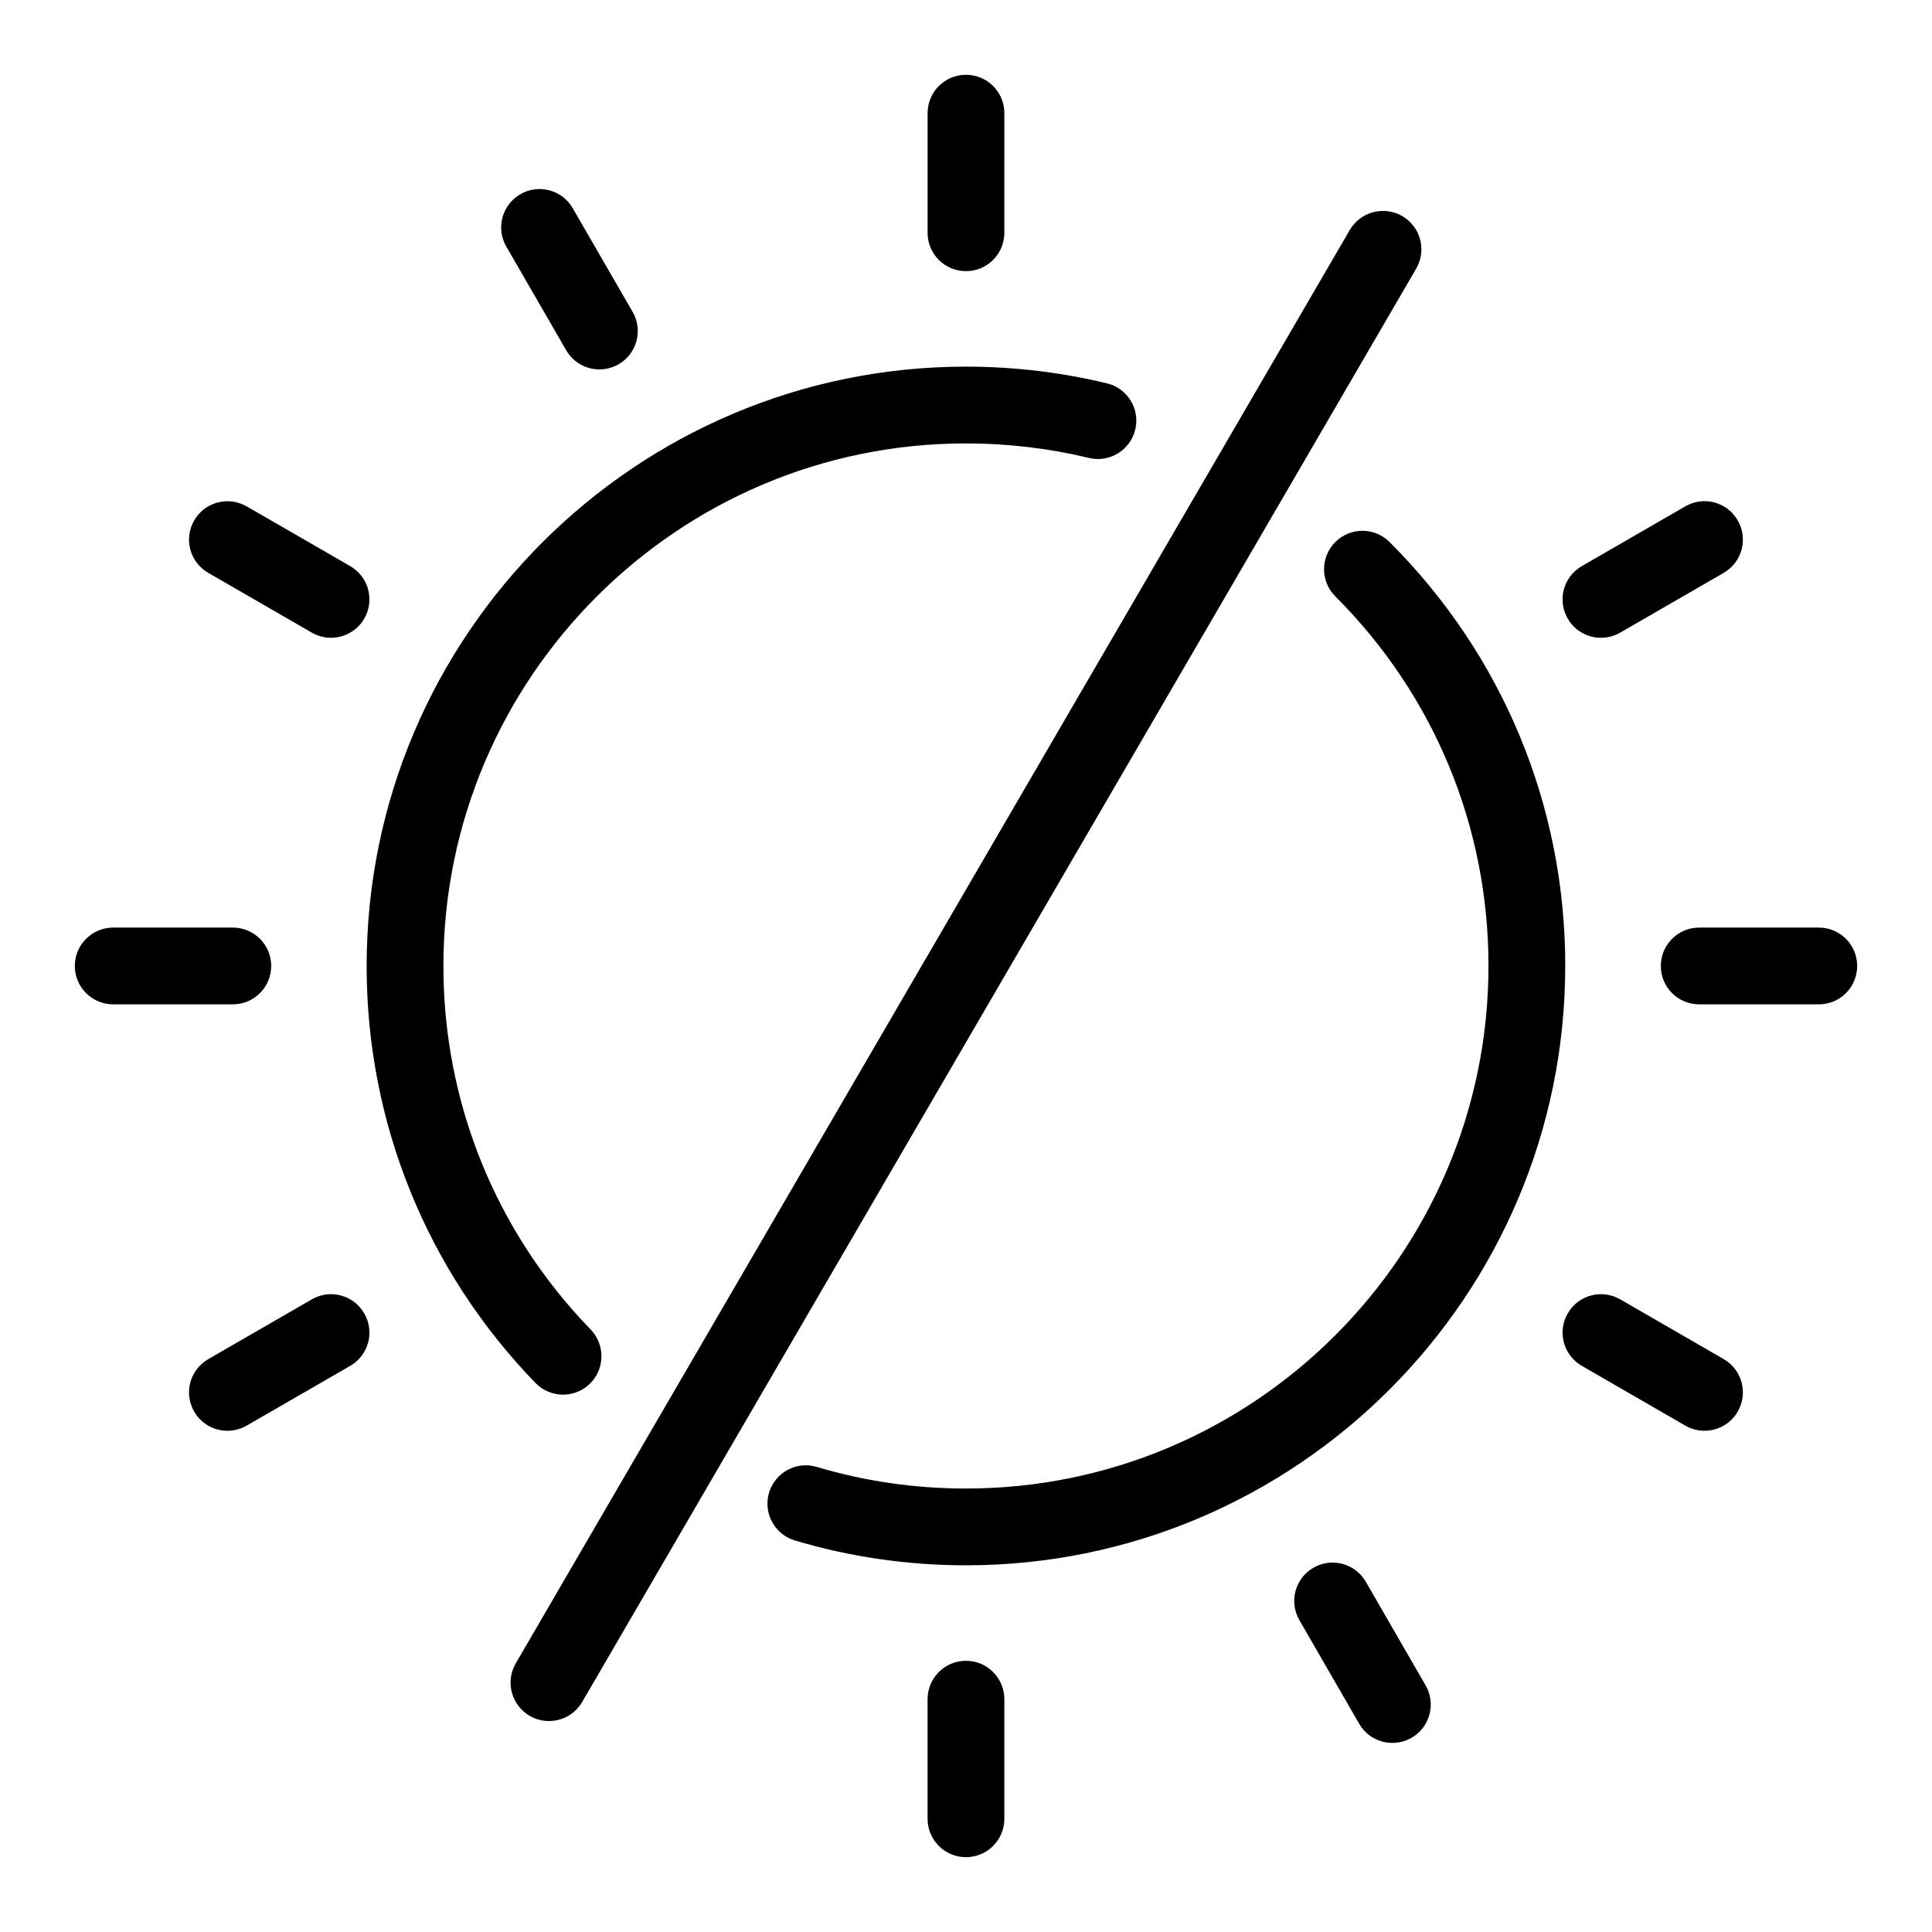
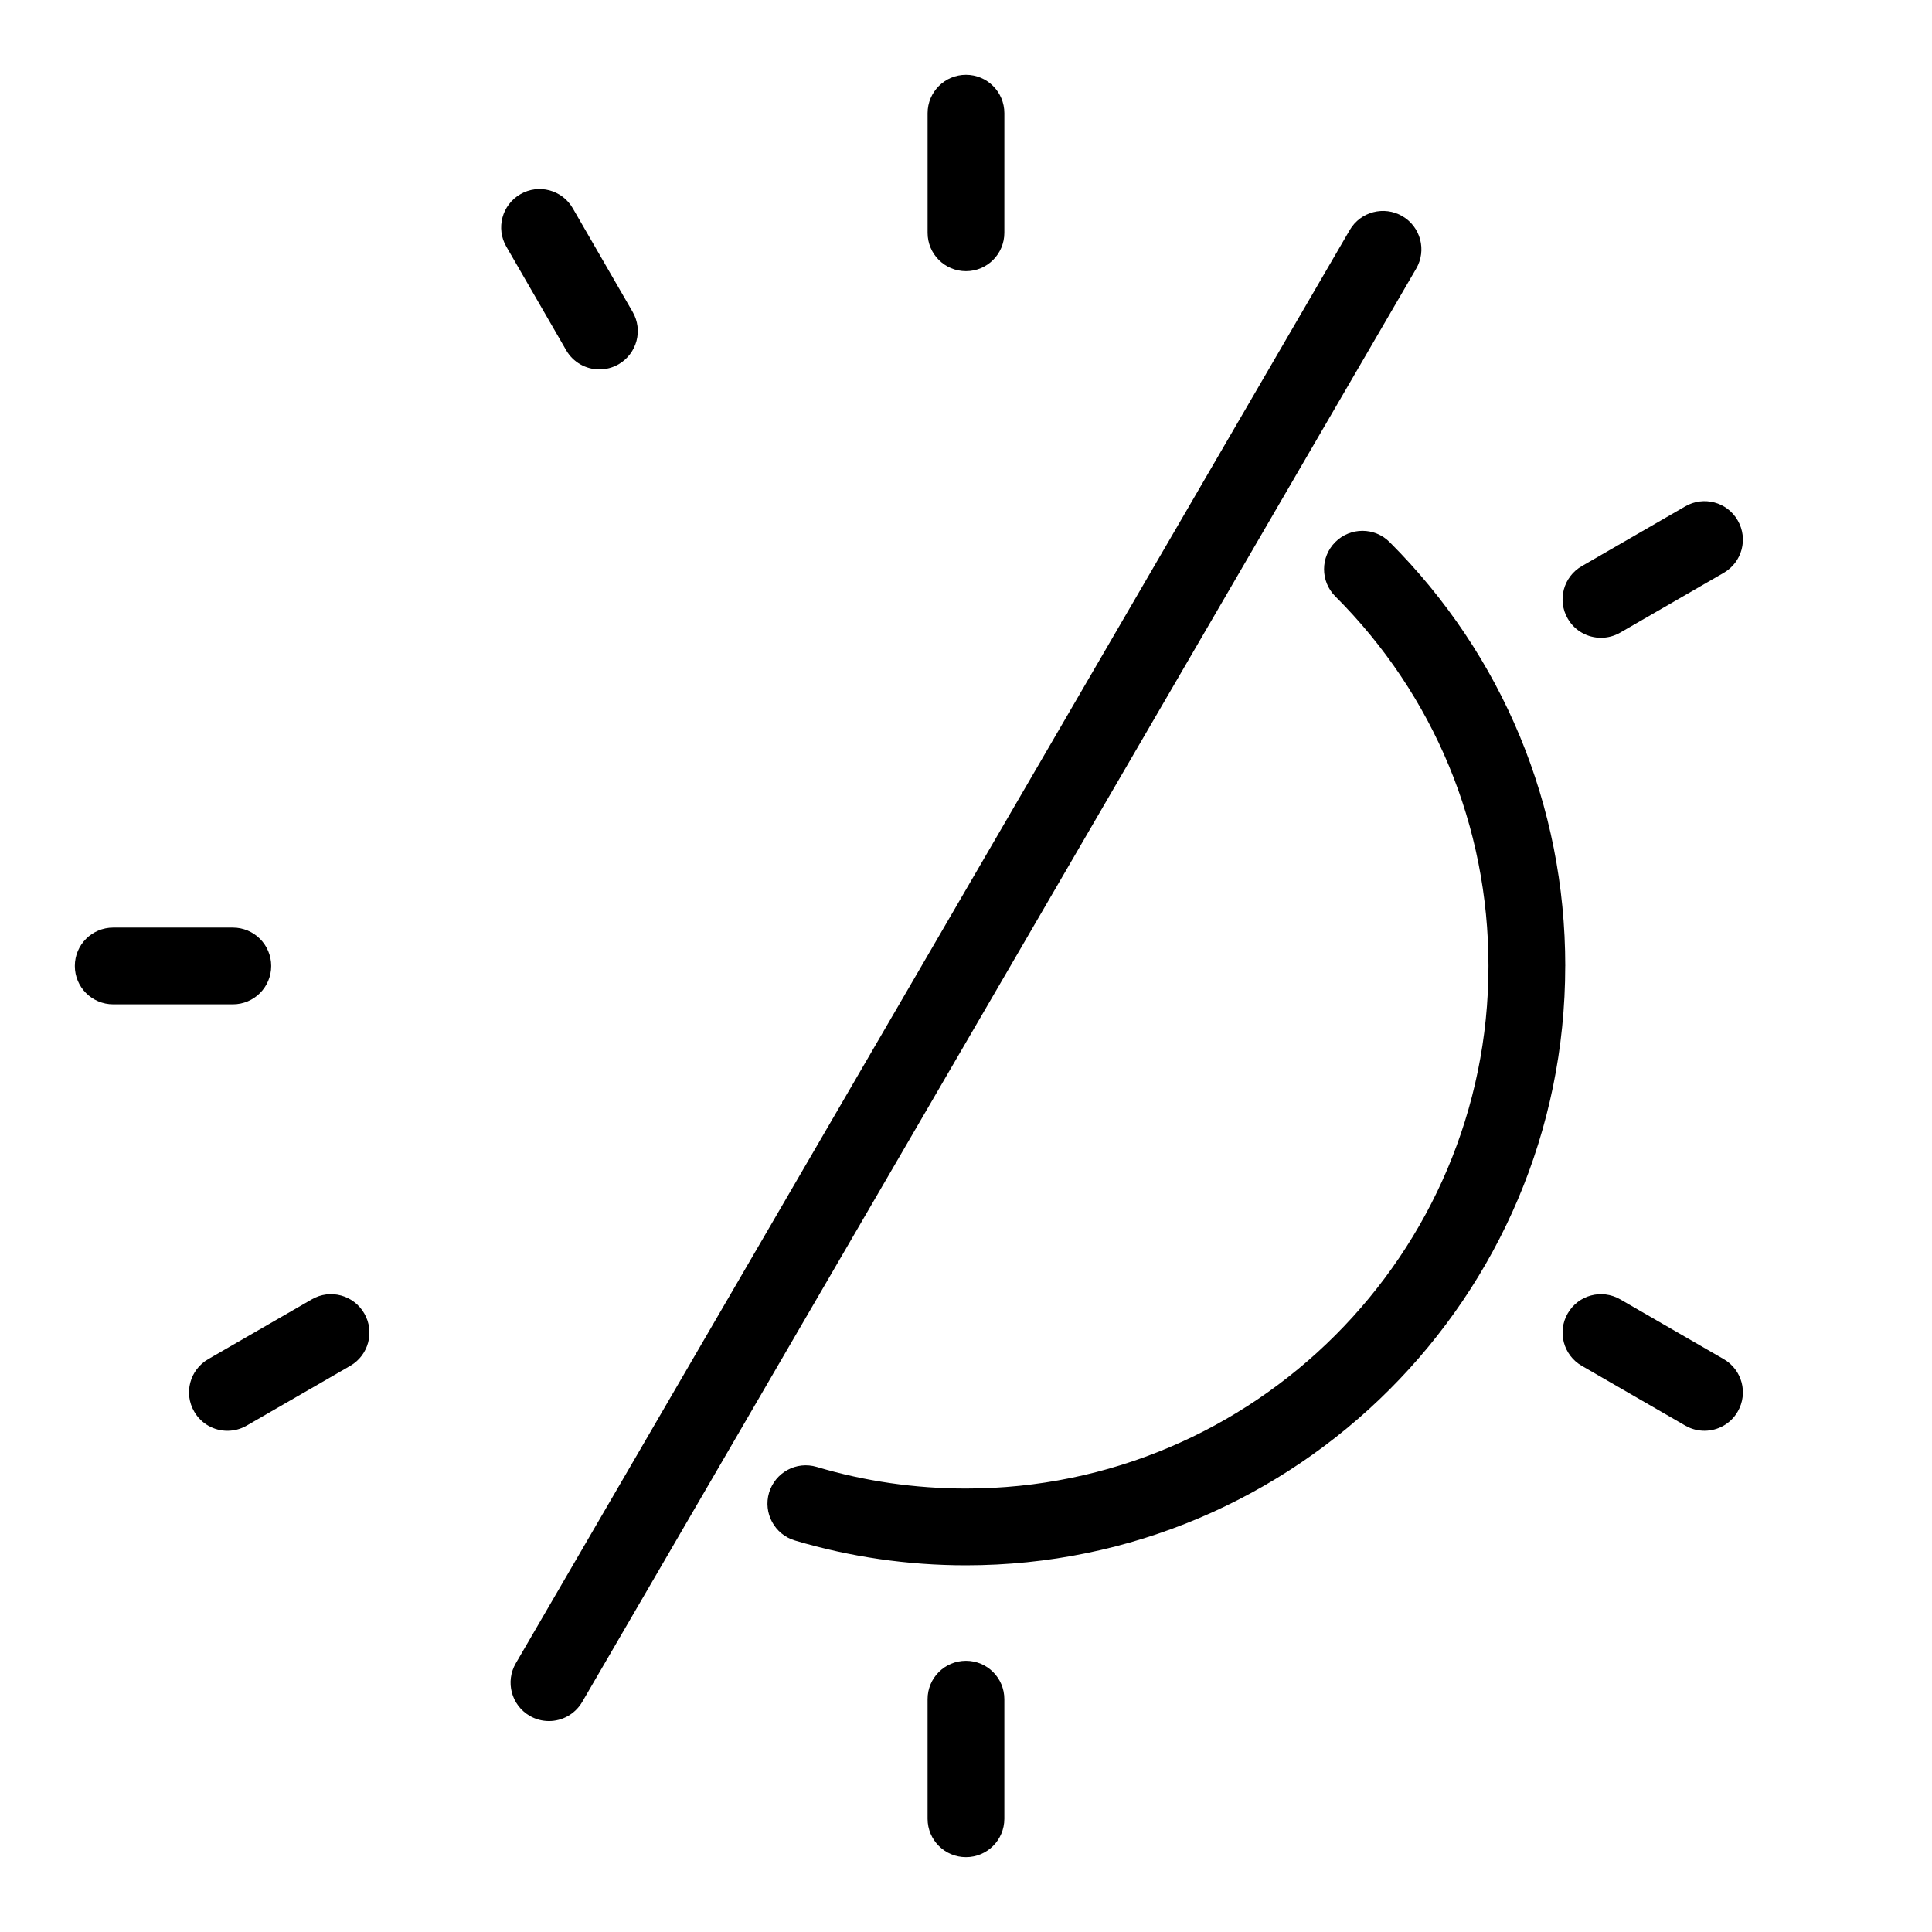
<svg xmlns="http://www.w3.org/2000/svg" fill="#000000" width="800px" height="800px" version="1.1" viewBox="144 144 512 512">
  <g>
    <path d="m558.81 399.99c0-42.441-16.531-82.344-46.555-112.34-3.973-3.973-10.41-3.973-14.387 0-3.973 3.973-3.973 10.422 0 14.387 26.168 26.16 40.594 60.941 40.594 97.949 0 76.363-62.113 138.49-138.48 138.49-13.473 0-26.766-1.926-39.523-5.723-5.426-1.629-11.027 1.469-12.656 6.836-1.59 5.383 1.469 11.059 6.856 12.656 14.625 4.359 29.887 6.578 45.324 6.578 87.57 0 158.82-71.258 158.82-158.84z" />
-     <path d="m241.16 399.99c0 41.488 15.898 80.734 44.75 110.52 2.008 2.055 4.648 3.09 7.312 3.09 2.543 0 5.106-0.953 7.074-2.871 4.035-3.906 4.133-10.352 0.238-14.387-25.176-25.961-39.027-60.176-39.027-96.352 0-76.352 62.113-138.48 138.48-138.48 11.027 0 21.996 1.293 32.586 3.844 5.484 1.34 10.949-2.055 12.281-7.5 1.312-5.465-2.047-10.957-7.512-12.27-12.16-2.93-24.719-4.422-37.355-4.422-87.57 0-158.82 71.246-158.82 158.82z" />
    <path d="m399.99 215.86c5.625 0 10.172-4.551 10.172-10.172l0.004-31.695c0-5.625-4.551-10.172-10.172-10.172-5.625 0-10.172 4.551-10.172 10.172v31.695c-0.004 5.621 4.543 10.172 10.168 10.172z" />
    <path d="m294.04 236.81c1.887 3.269 5.305 5.086 8.805 5.086 1.73 0 3.477-0.438 5.086-1.359 4.867-2.812 6.539-9.043 3.715-13.898l-15.855-27.445c-2.82-4.898-9.043-6.539-13.891-3.727-4.867 2.812-6.539 9.043-3.715 13.898z" />
-     <path d="m199.18 295.81 27.461 15.848c1.609 0.926 3.359 1.359 5.086 1.359 3.496 0 6.934-1.828 8.805-5.086 2.82-4.867 1.152-11.086-3.715-13.898l-27.461-15.848c-4.848-2.781-11.086-1.141-13.891 3.727-2.824 4.867-1.156 11.086 3.715 13.898z" />
    <path d="m215.87 399.99c0-5.625-4.551-10.172-10.172-10.172h-31.695c-5.625 0-10.172 4.551-10.172 10.172 0 5.625 4.551 10.172 10.172 10.172h31.695c5.621 0.004 10.172-4.547 10.172-10.172z" />
    <path d="m226.64 488.34-27.461 15.848c-4.867 2.812-6.539 9.031-3.715 13.898 1.867 3.258 5.285 5.086 8.805 5.086 1.73 0 3.477-0.438 5.086-1.359l27.461-15.848c4.867-2.812 6.539-9.031 3.715-13.898-2.805-4.859-9.023-6.559-13.891-3.727z" />
    <path d="m399.99 584.13c-5.625 0-10.172 4.551-10.172 10.172v31.695c0 5.625 4.551 10.172 10.172 10.172 5.625 0 10.172-4.551 10.172-10.172v-31.695c0.004-5.621-4.547-10.172-10.172-10.172z" />
-     <path d="m505.96 563.19c-2.801-4.859-9.02-6.539-13.891-3.727-4.867 2.812-6.539 9.031-3.715 13.898l15.836 27.441c1.867 3.258 5.285 5.086 8.805 5.086 1.73 0 3.477-0.438 5.086-1.359 4.867-2.812 6.539-9.031 3.715-13.898z" />
    <path d="m600.8 504.18-27.441-15.848c-4.867-2.793-11.086-1.152-13.891 3.727-2.82 4.867-1.152 11.086 3.715 13.898l27.441 15.848c1.609 0.926 3.359 1.359 5.086 1.359 3.496 0 6.934-1.82 8.805-5.086 2.82-4.867 1.152-11.086-3.715-13.898z" />
-     <path d="m626 389.82h-31.691c-5.625 0-10.172 4.551-10.172 10.172 0 5.625 4.551 10.172 10.172 10.172h31.691c5.625 0 10.172-4.551 10.172-10.172 0-5.621-4.551-10.172-10.172-10.172z" />
    <path d="m568.27 313.02c1.73 0 3.477-0.438 5.086-1.359l27.441-15.848c4.867-2.812 6.539-9.031 3.715-13.898-2.801-4.898-9.043-6.539-13.891-3.727l-27.441 15.848c-4.867 2.812-6.539 9.031-3.715 13.898 1.871 3.269 5.309 5.086 8.805 5.086z" />
    <path d="m515.63 201.28c-4.828-2.812-11.086-1.203-13.93 3.676l-221.02 379.85c-2.82 4.859-1.172 11.086 3.695 13.91 1.609 0.934 3.359 1.379 5.106 1.379 3.496 0 6.894-1.809 8.805-5.059l221.02-379.85c2.824-4.856 1.176-11.086-3.676-13.906z" />
  </g>
</svg>